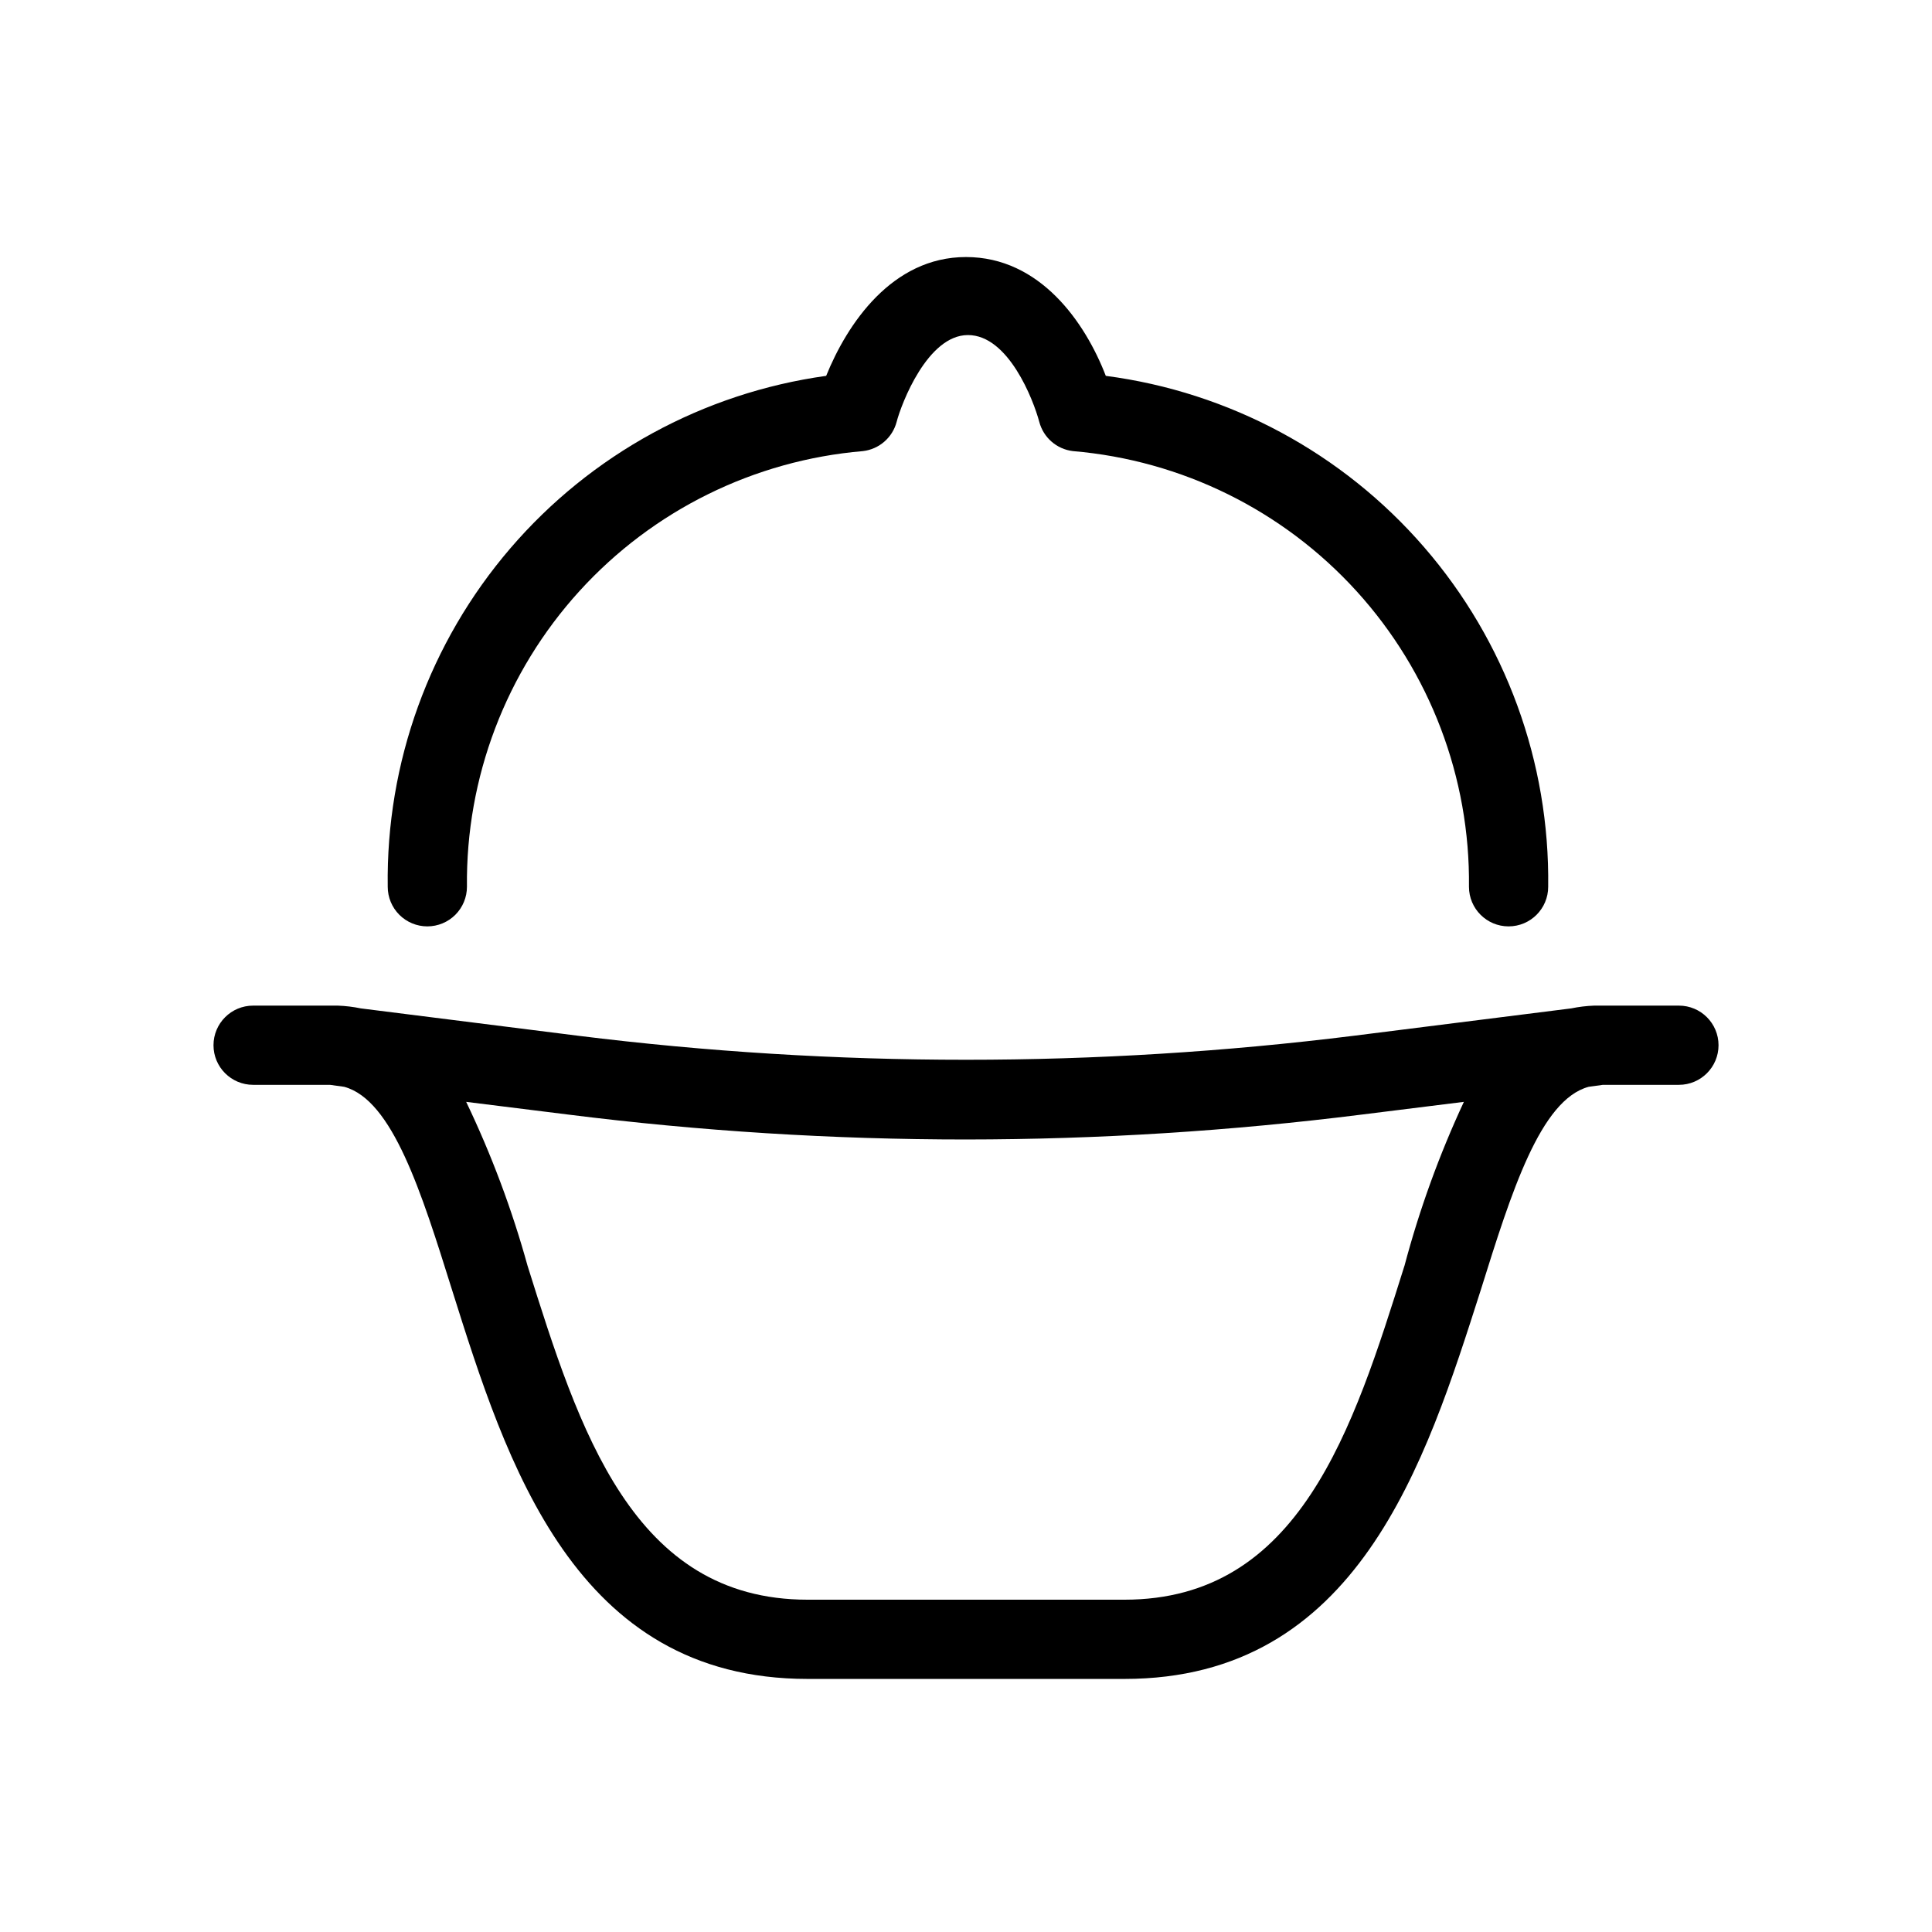
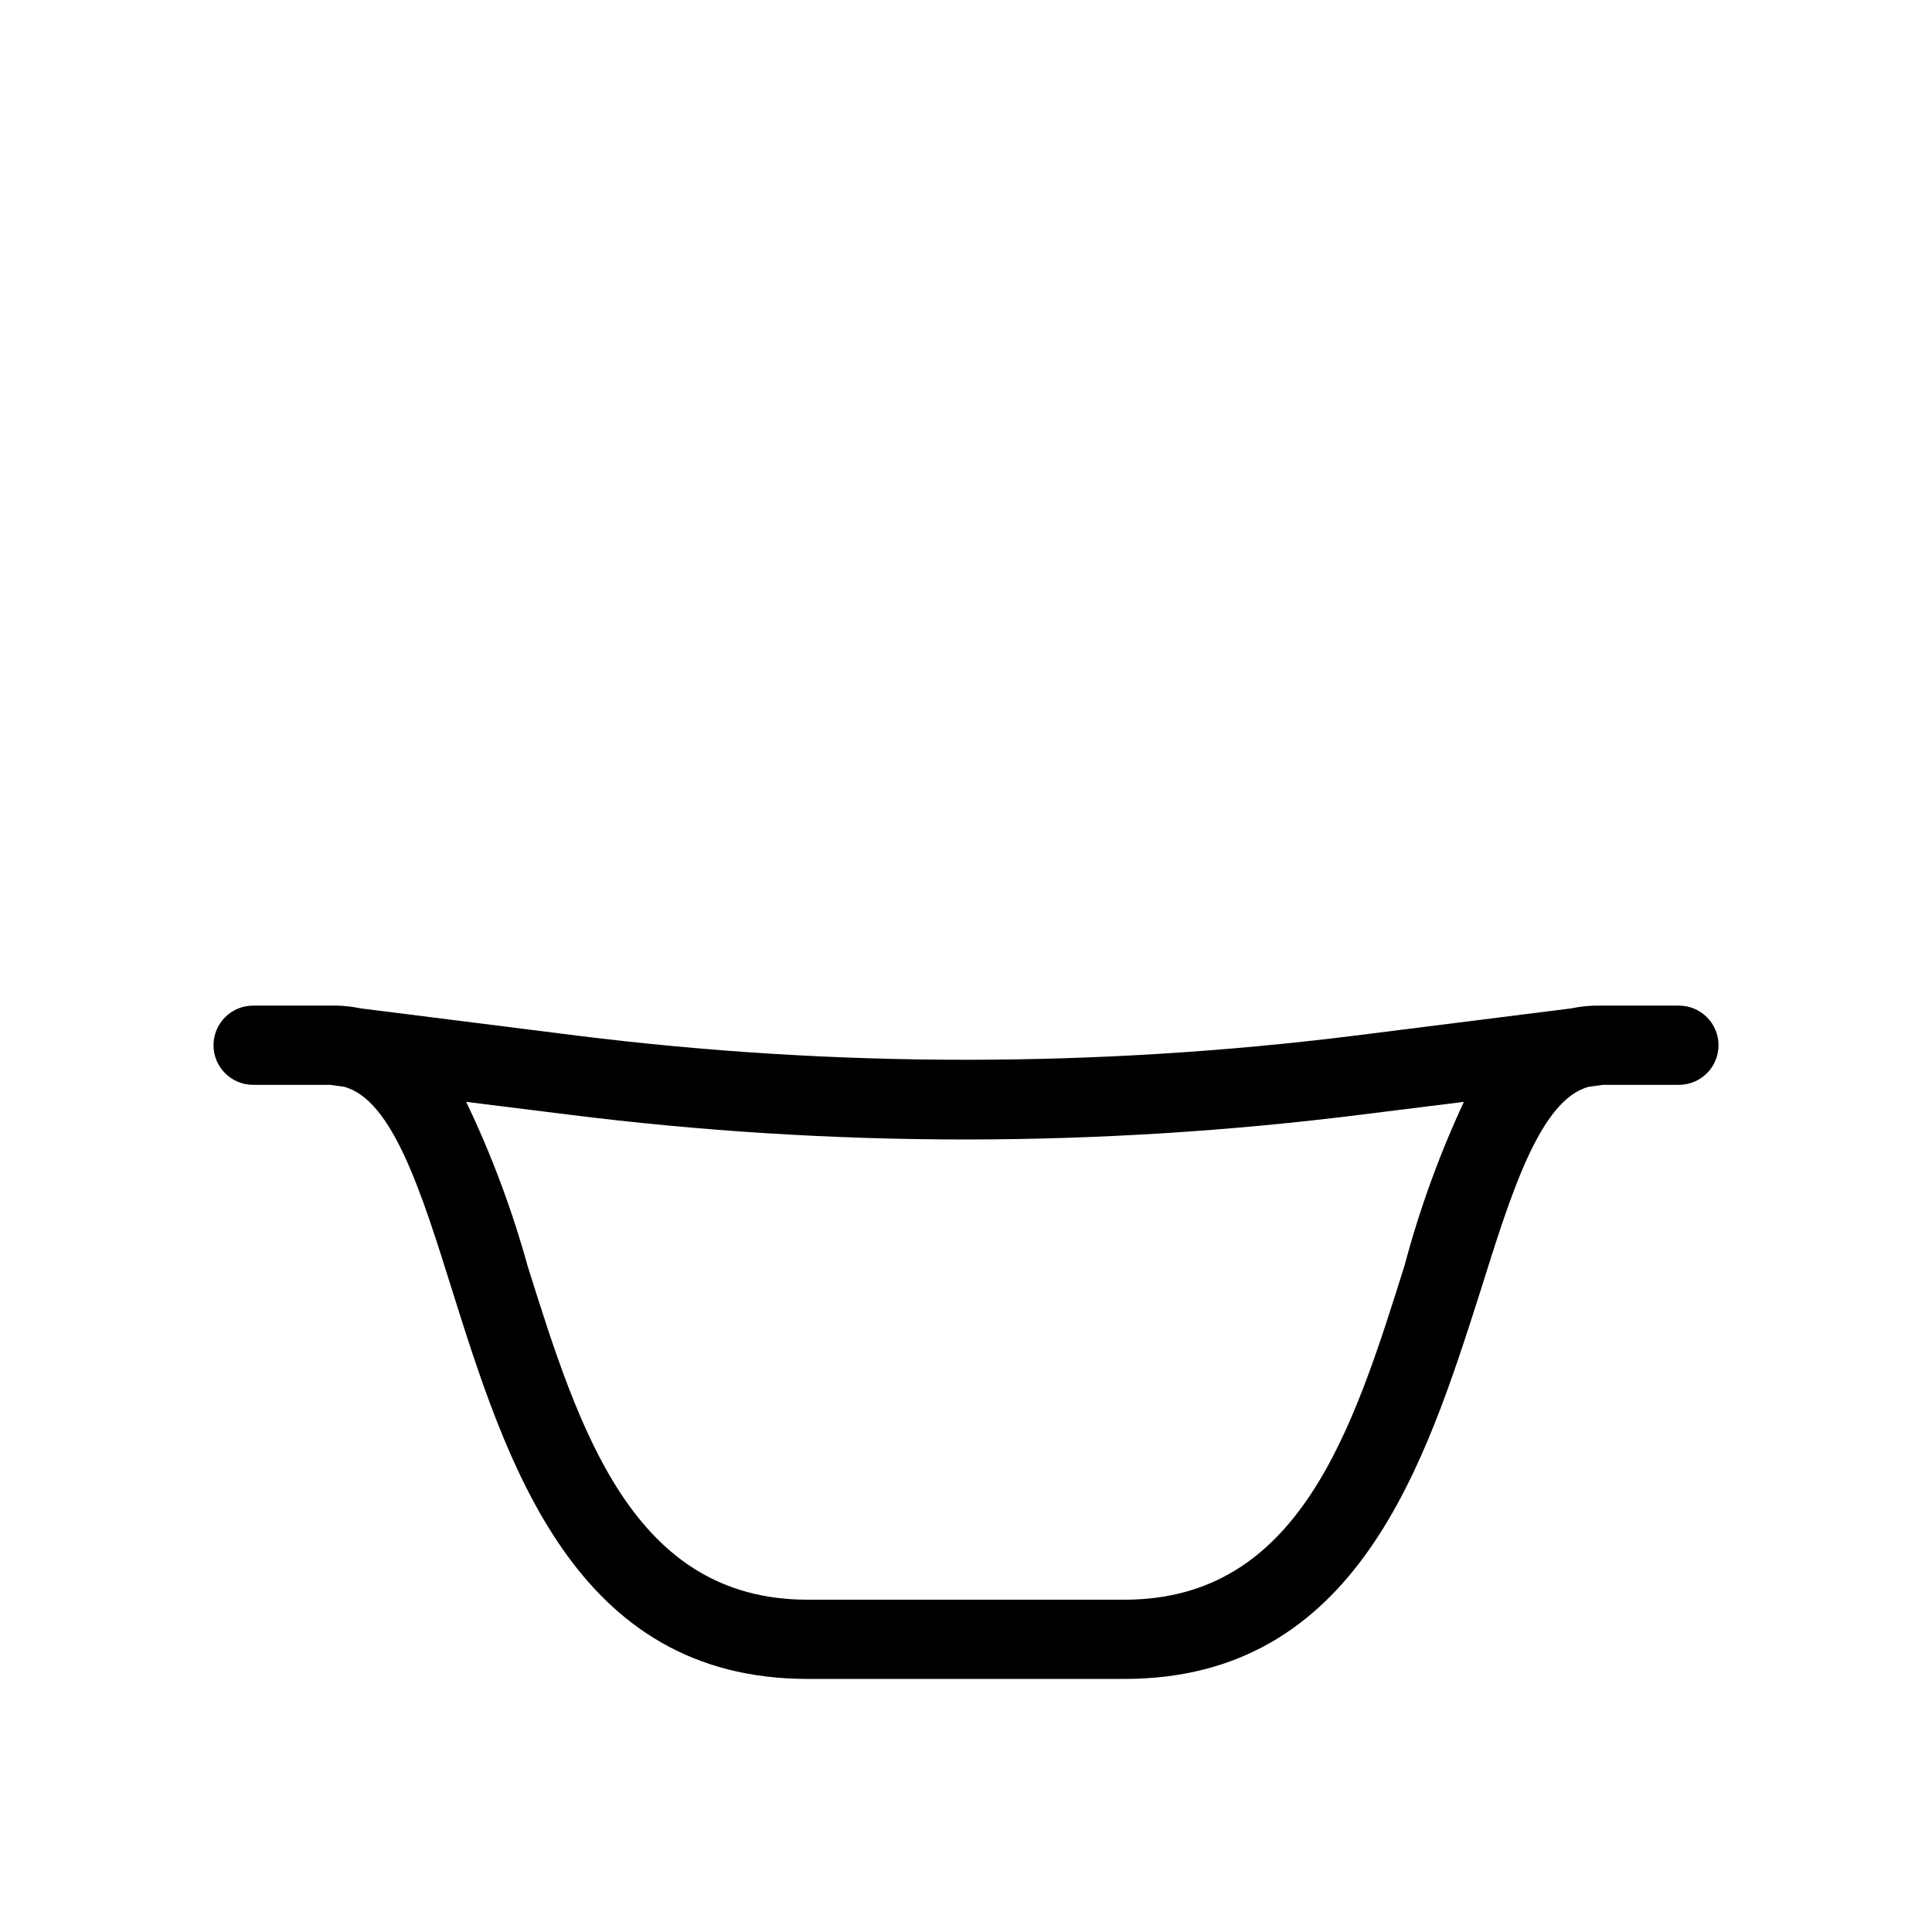
<svg xmlns="http://www.w3.org/2000/svg" fill="#000000" width="800px" height="800px" version="1.1" viewBox="144 144 512 512">
  <g>
    <path d="m588.93 410.5h-22.461c-2.047 0.074-4.082 0.32-6.086 0.734l-57.52 7.242c-68.309 8.5-137.41 8.5-205.72 0l-57.52-7.242h0.004c-2.008-0.414-4.043-0.66-6.09-0.734h-22.461c-5.797 0-10.496 4.699-10.496 10.496 0 5.797 4.699 10.496 10.496 10.496h20.363l3.777 0.523c12.805 3.465 20.469 27.918 28.551 53.738 14.484 45.973 32.43 103.18 94.254 103.18h83.969c61.82 0 79.77-57.203 94.465-103.18 8.082-25.82 15.742-50.277 28.551-53.738l3.777-0.523h20.148c5.797 0 10.496-4.699 10.496-10.496 0-5.797-4.699-10.496-10.496-10.496zm-72.738 68.957c-13.645 43.453-27.812 88.48-74.203 88.48h-83.969c-46.391 0-60.562-45.027-74.207-88.48-4.133-14.934-9.578-29.477-16.27-43.453l26.977 3.359h-0.004c34.992 4.402 70.223 6.613 105.49 6.613 35.09-0.023 70.145-2.231 104.96-6.613l26.977-3.359c-6.512 13.996-11.781 28.535-15.742 43.453z" />
-     <path d="m257.25 389.5c2.781 0 5.453-1.105 7.422-3.074s3.074-4.641 3.074-7.422c-0.316-28.941 10.328-56.93 29.801-78.348 19.469-21.414 46.316-34.672 75.156-37.109 4.289-0.508 7.832-3.59 8.922-7.769 1.258-4.828 8.188-22.984 18.895-22.984 10.707 0 17.32 17.109 18.895 22.984 1.09 4.18 4.633 7.262 8.918 7.769 28.844 2.438 55.691 15.695 75.16 37.109 19.473 21.418 30.117 49.406 29.801 78.348 0 5.797 4.699 10.496 10.496 10.496s10.496-4.699 10.496-10.496c0.434-33.012-11.262-65.035-32.875-89.992-21.609-24.961-51.629-41.117-84.363-45.406-5.457-14.168-17.422-31.488-37.051-31.488s-31.488 17.738-37.051 31.488c-32.547 4.523-62.312 20.781-83.711 45.719-21.398 24.934-32.949 56.824-32.48 89.68 0 2.781 1.105 5.453 3.074 7.422s4.637 3.074 7.422 3.074z" />
  </g>
</svg>